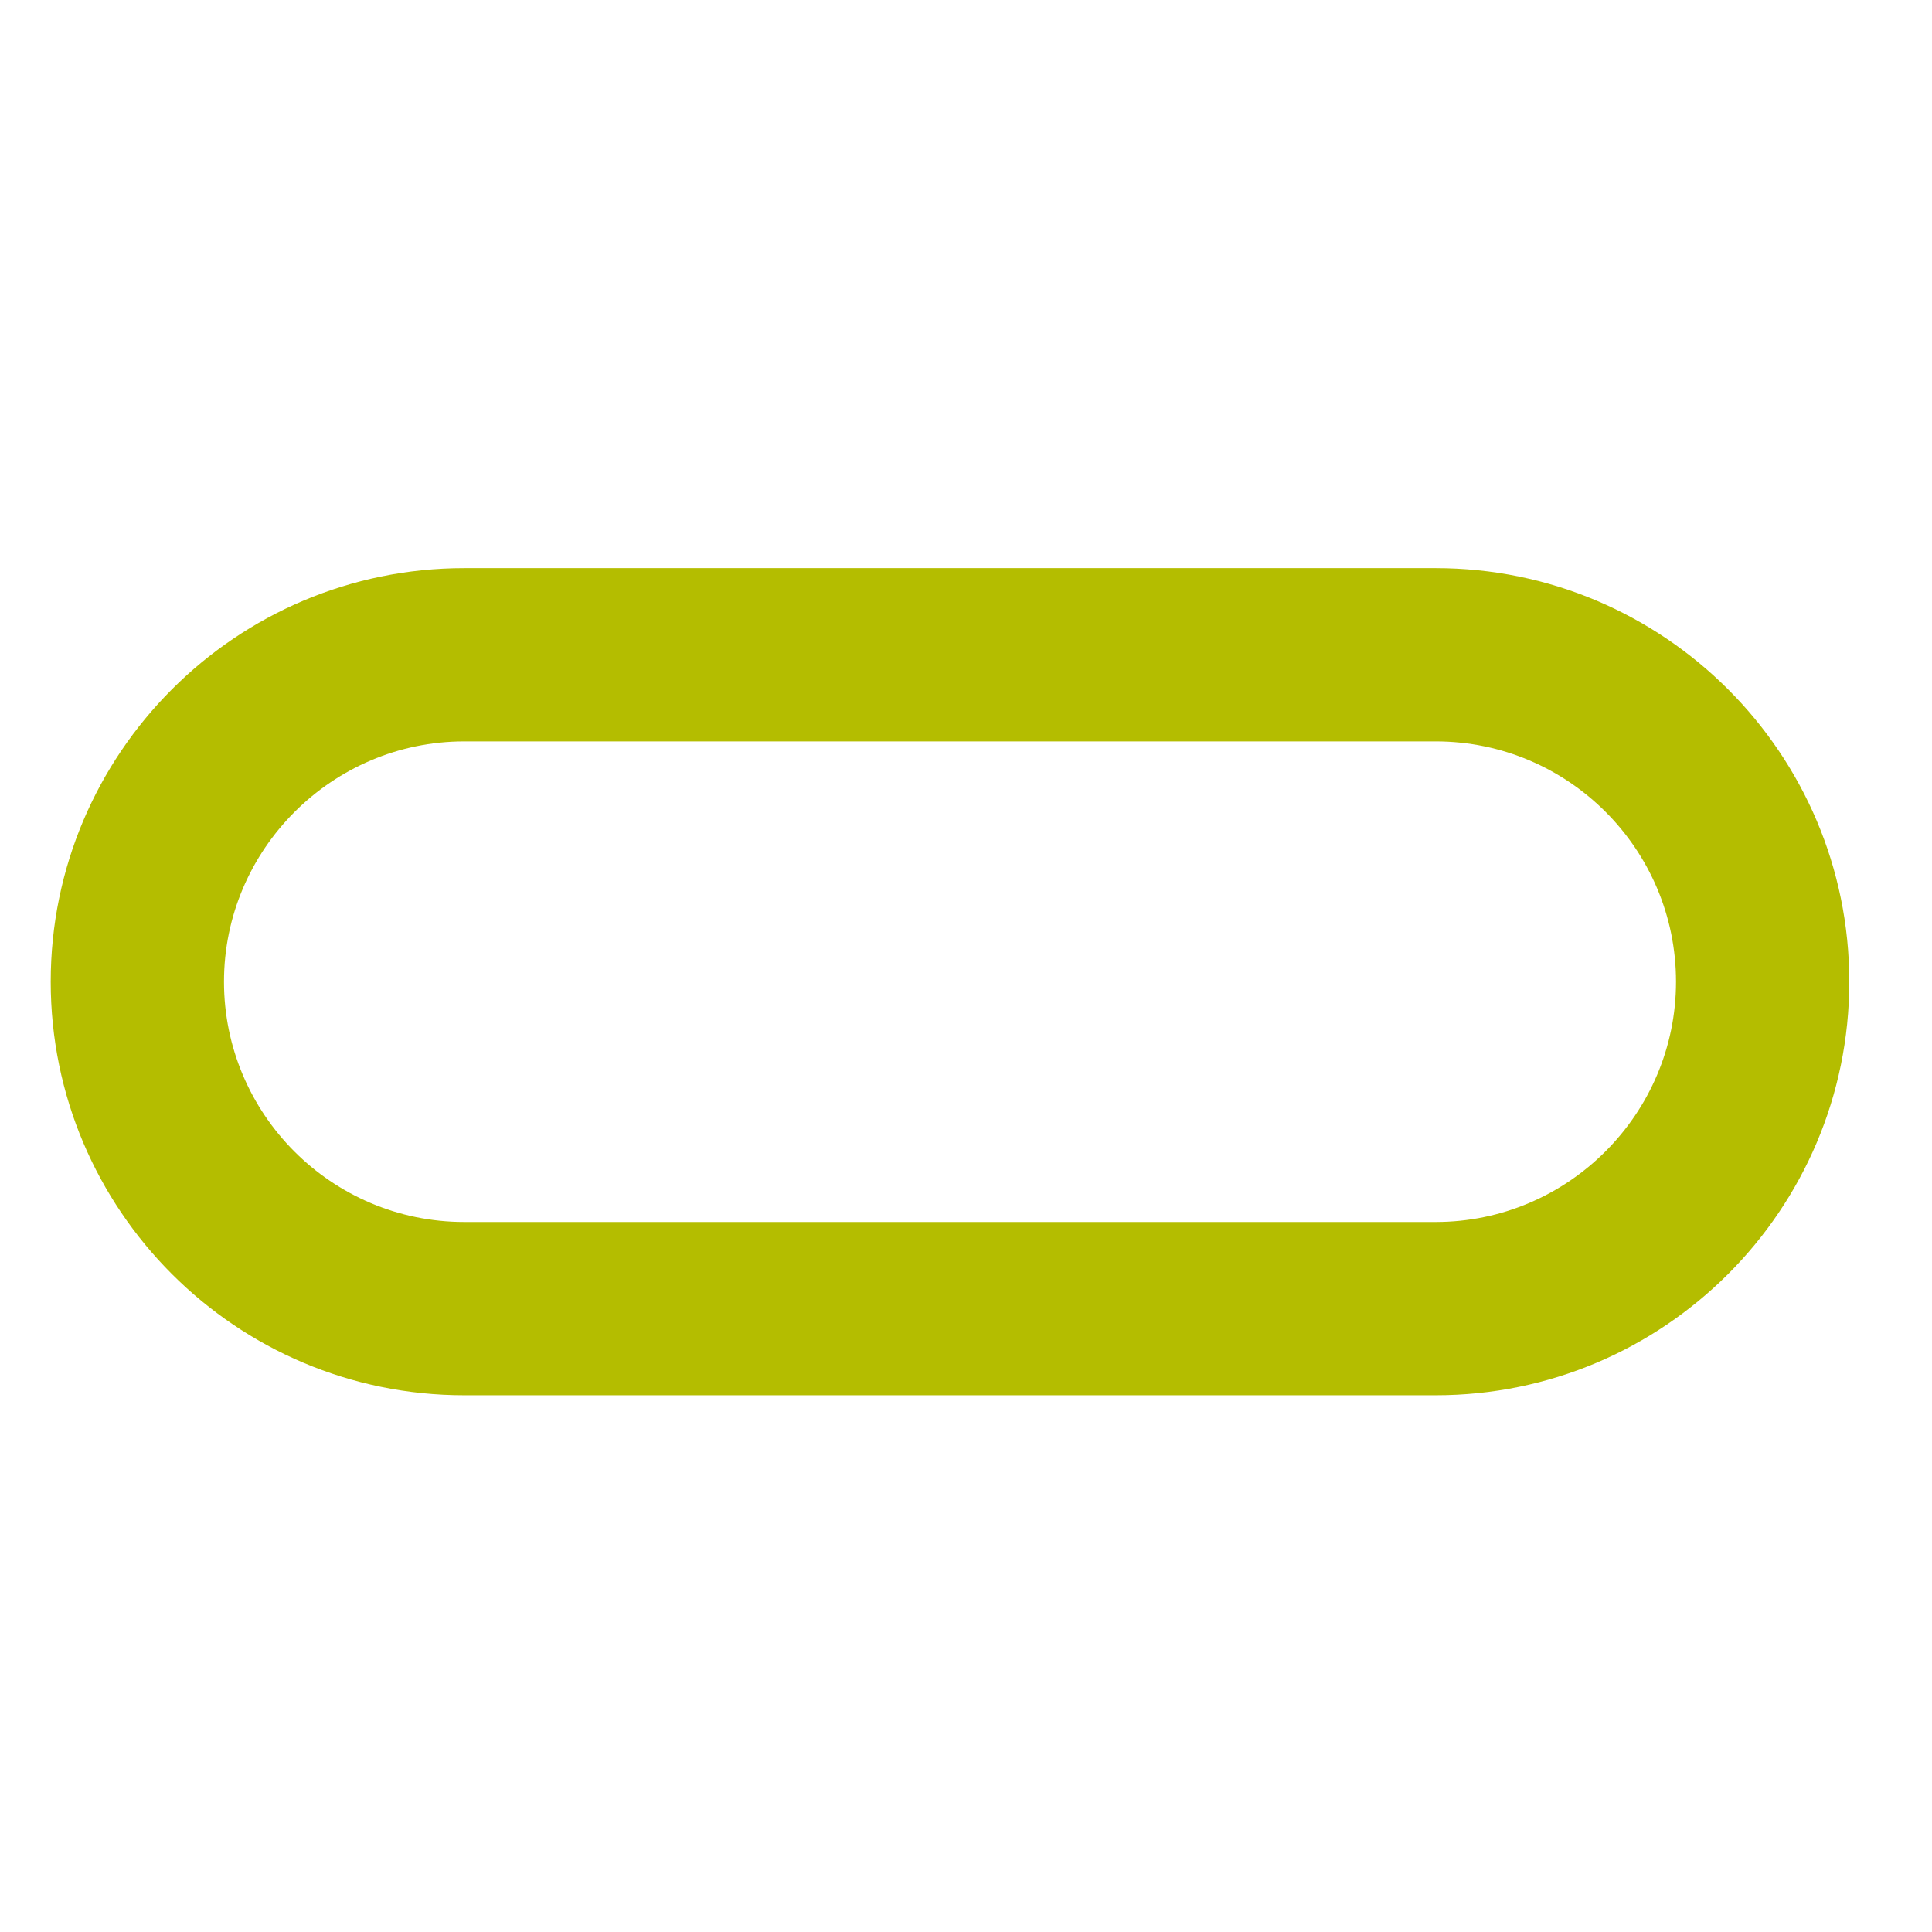
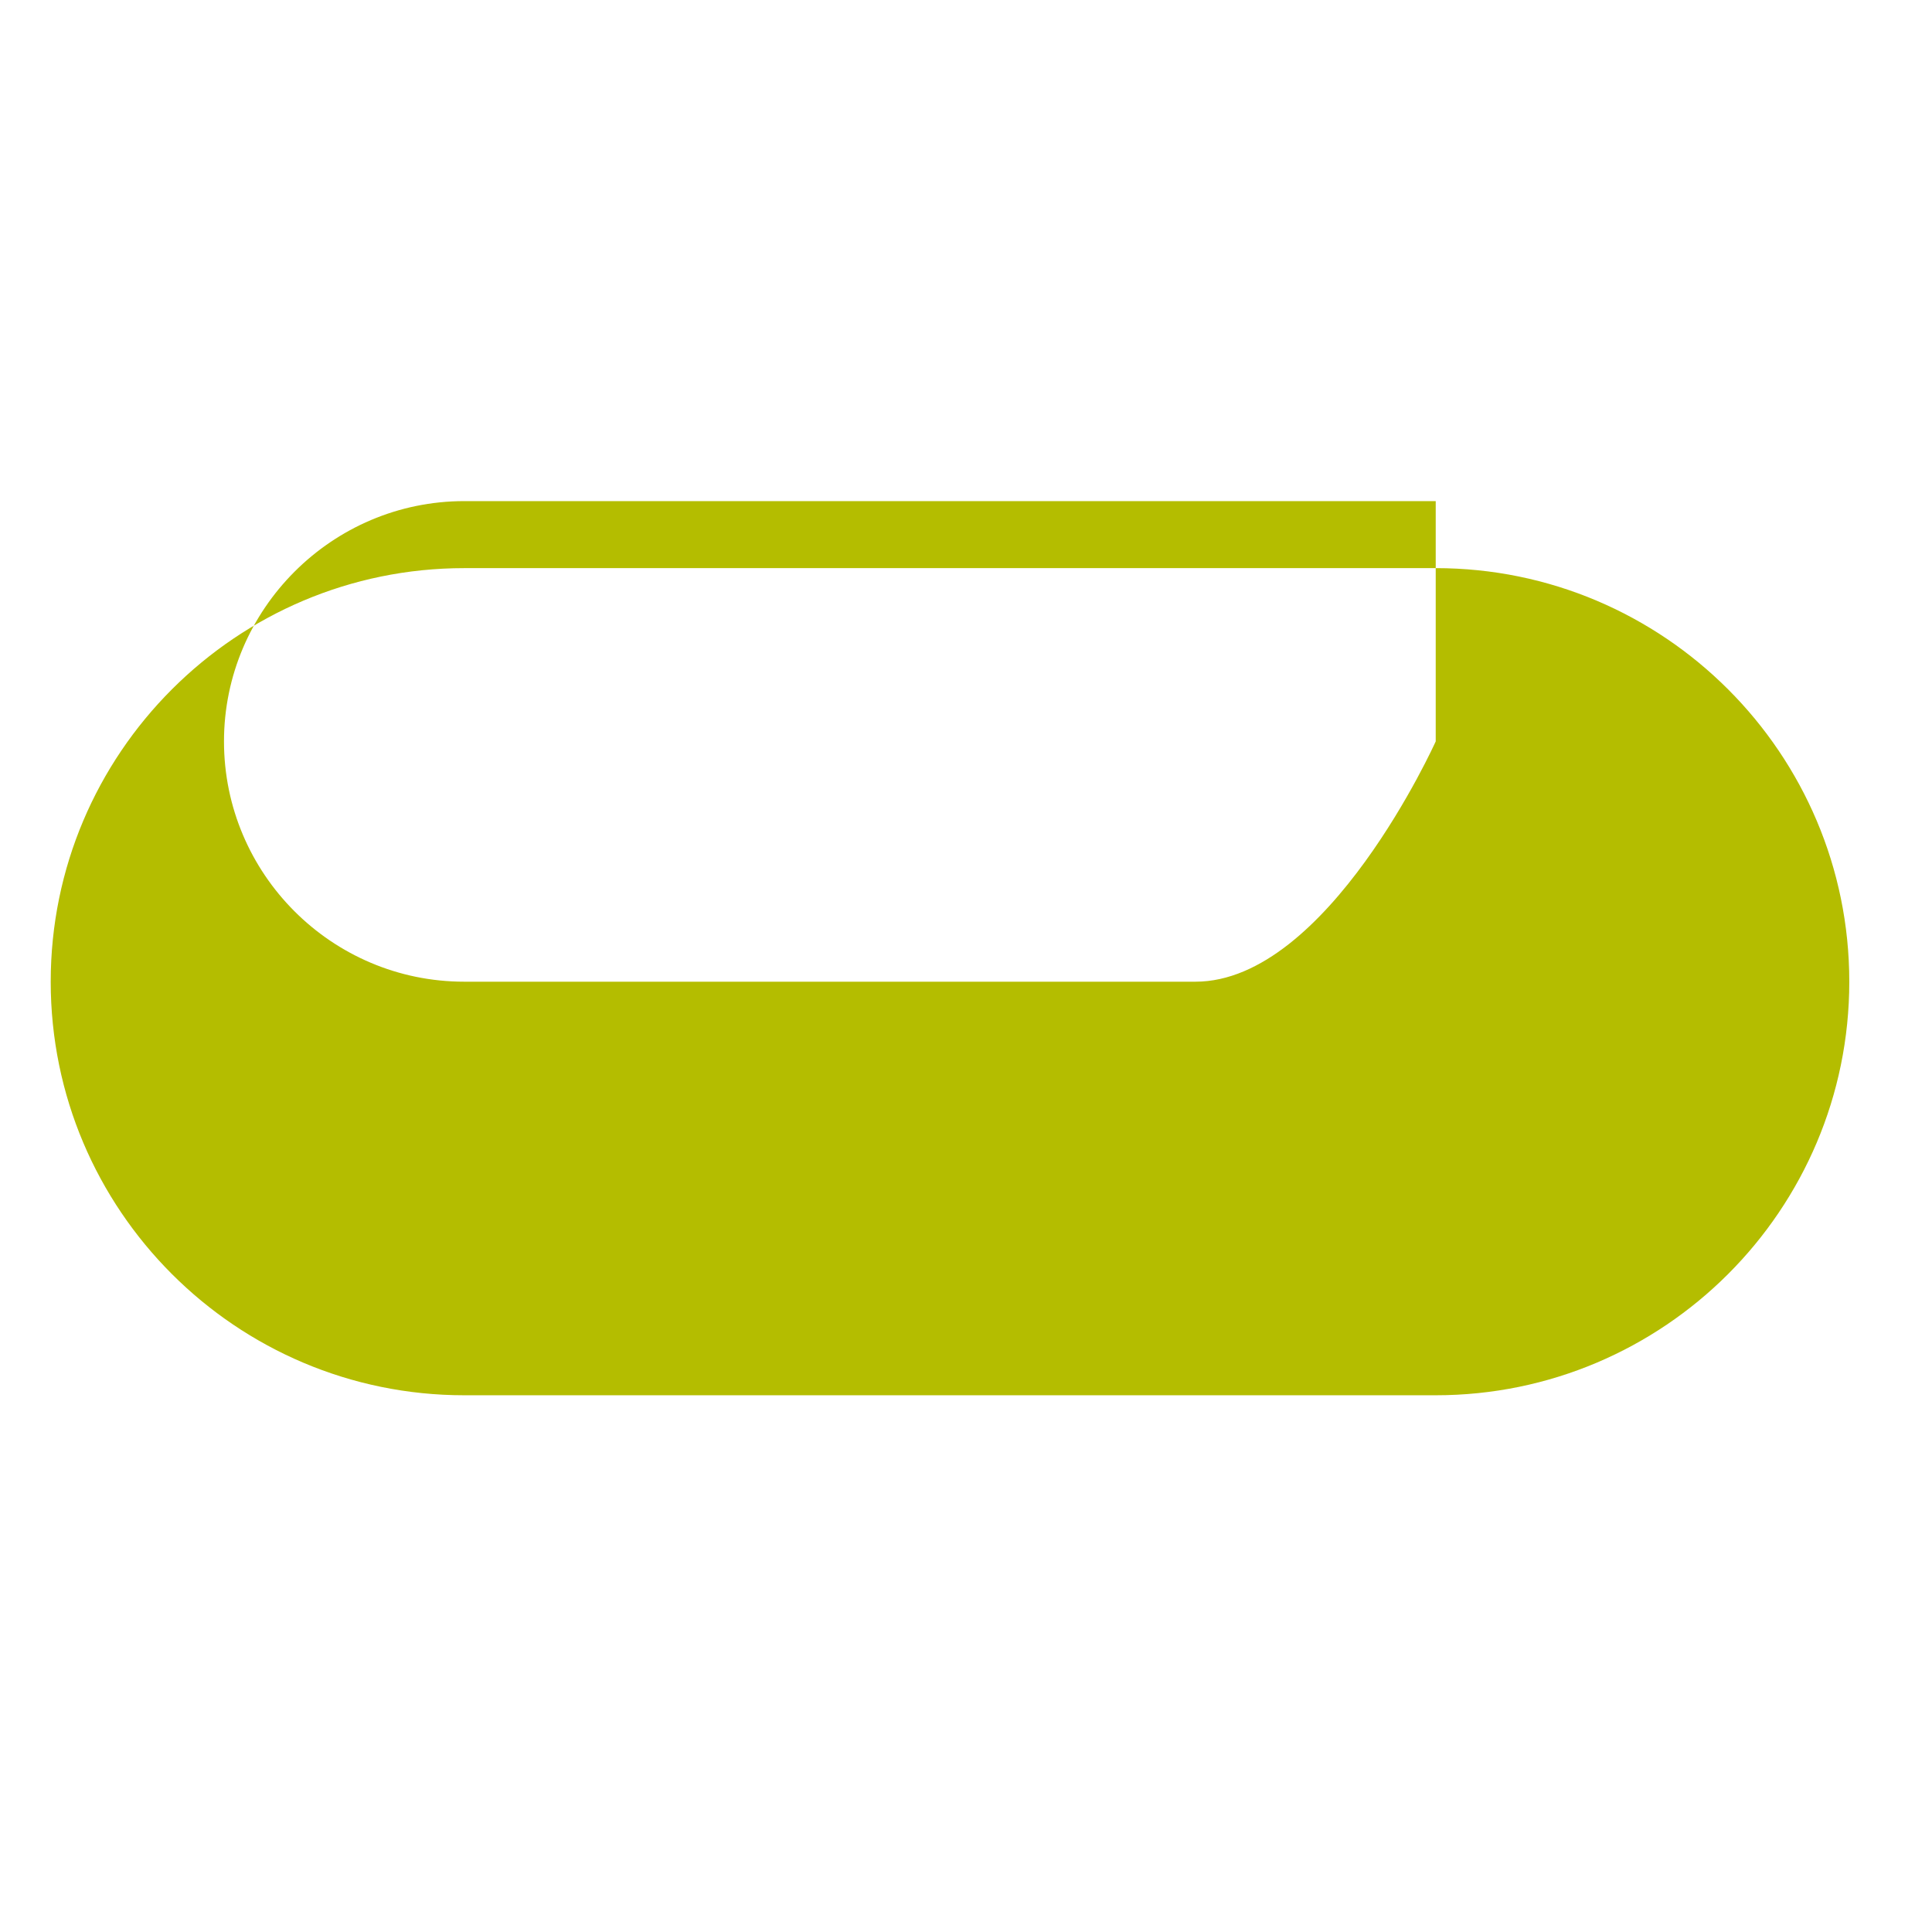
<svg xmlns="http://www.w3.org/2000/svg" id="Layer_1" data-name="Layer 1" version="1.1" viewBox="0 0 32 32">
  <defs>
    <style>
      .cls-1 {
        fill: #b4bd00;
        stroke-width: 0px;
      }
    </style>
  </defs>
-   <path class="cls-1" d="M23.78,12.28c2.2,0,3.98,1.79,3.98,3.98s-1.79,3.98-3.98,3.98H7.69c-2.2,0-3.98-1.79-3.98-3.98s1.79-3.98,3.98-3.98h16.09M23.78,9.41H7.69c-3.78,0-6.85,3.07-6.85,6.85s3.07,6.85,6.85,6.85h16.09c3.78,0,6.85-3.07,6.85-6.85s-3.07-6.85-6.85-6.85h0Z" />
+   <path class="cls-1" d="M23.78,12.28s-1.79,3.98-3.98,3.98H7.69c-2.2,0-3.98-1.79-3.98-3.98s1.79-3.98,3.98-3.98h16.09M23.78,9.41H7.69c-3.78,0-6.85,3.07-6.85,6.85s3.07,6.85,6.85,6.85h16.09c3.78,0,6.85-3.07,6.85-6.85s-3.07-6.85-6.85-6.85h0Z" />
</svg>